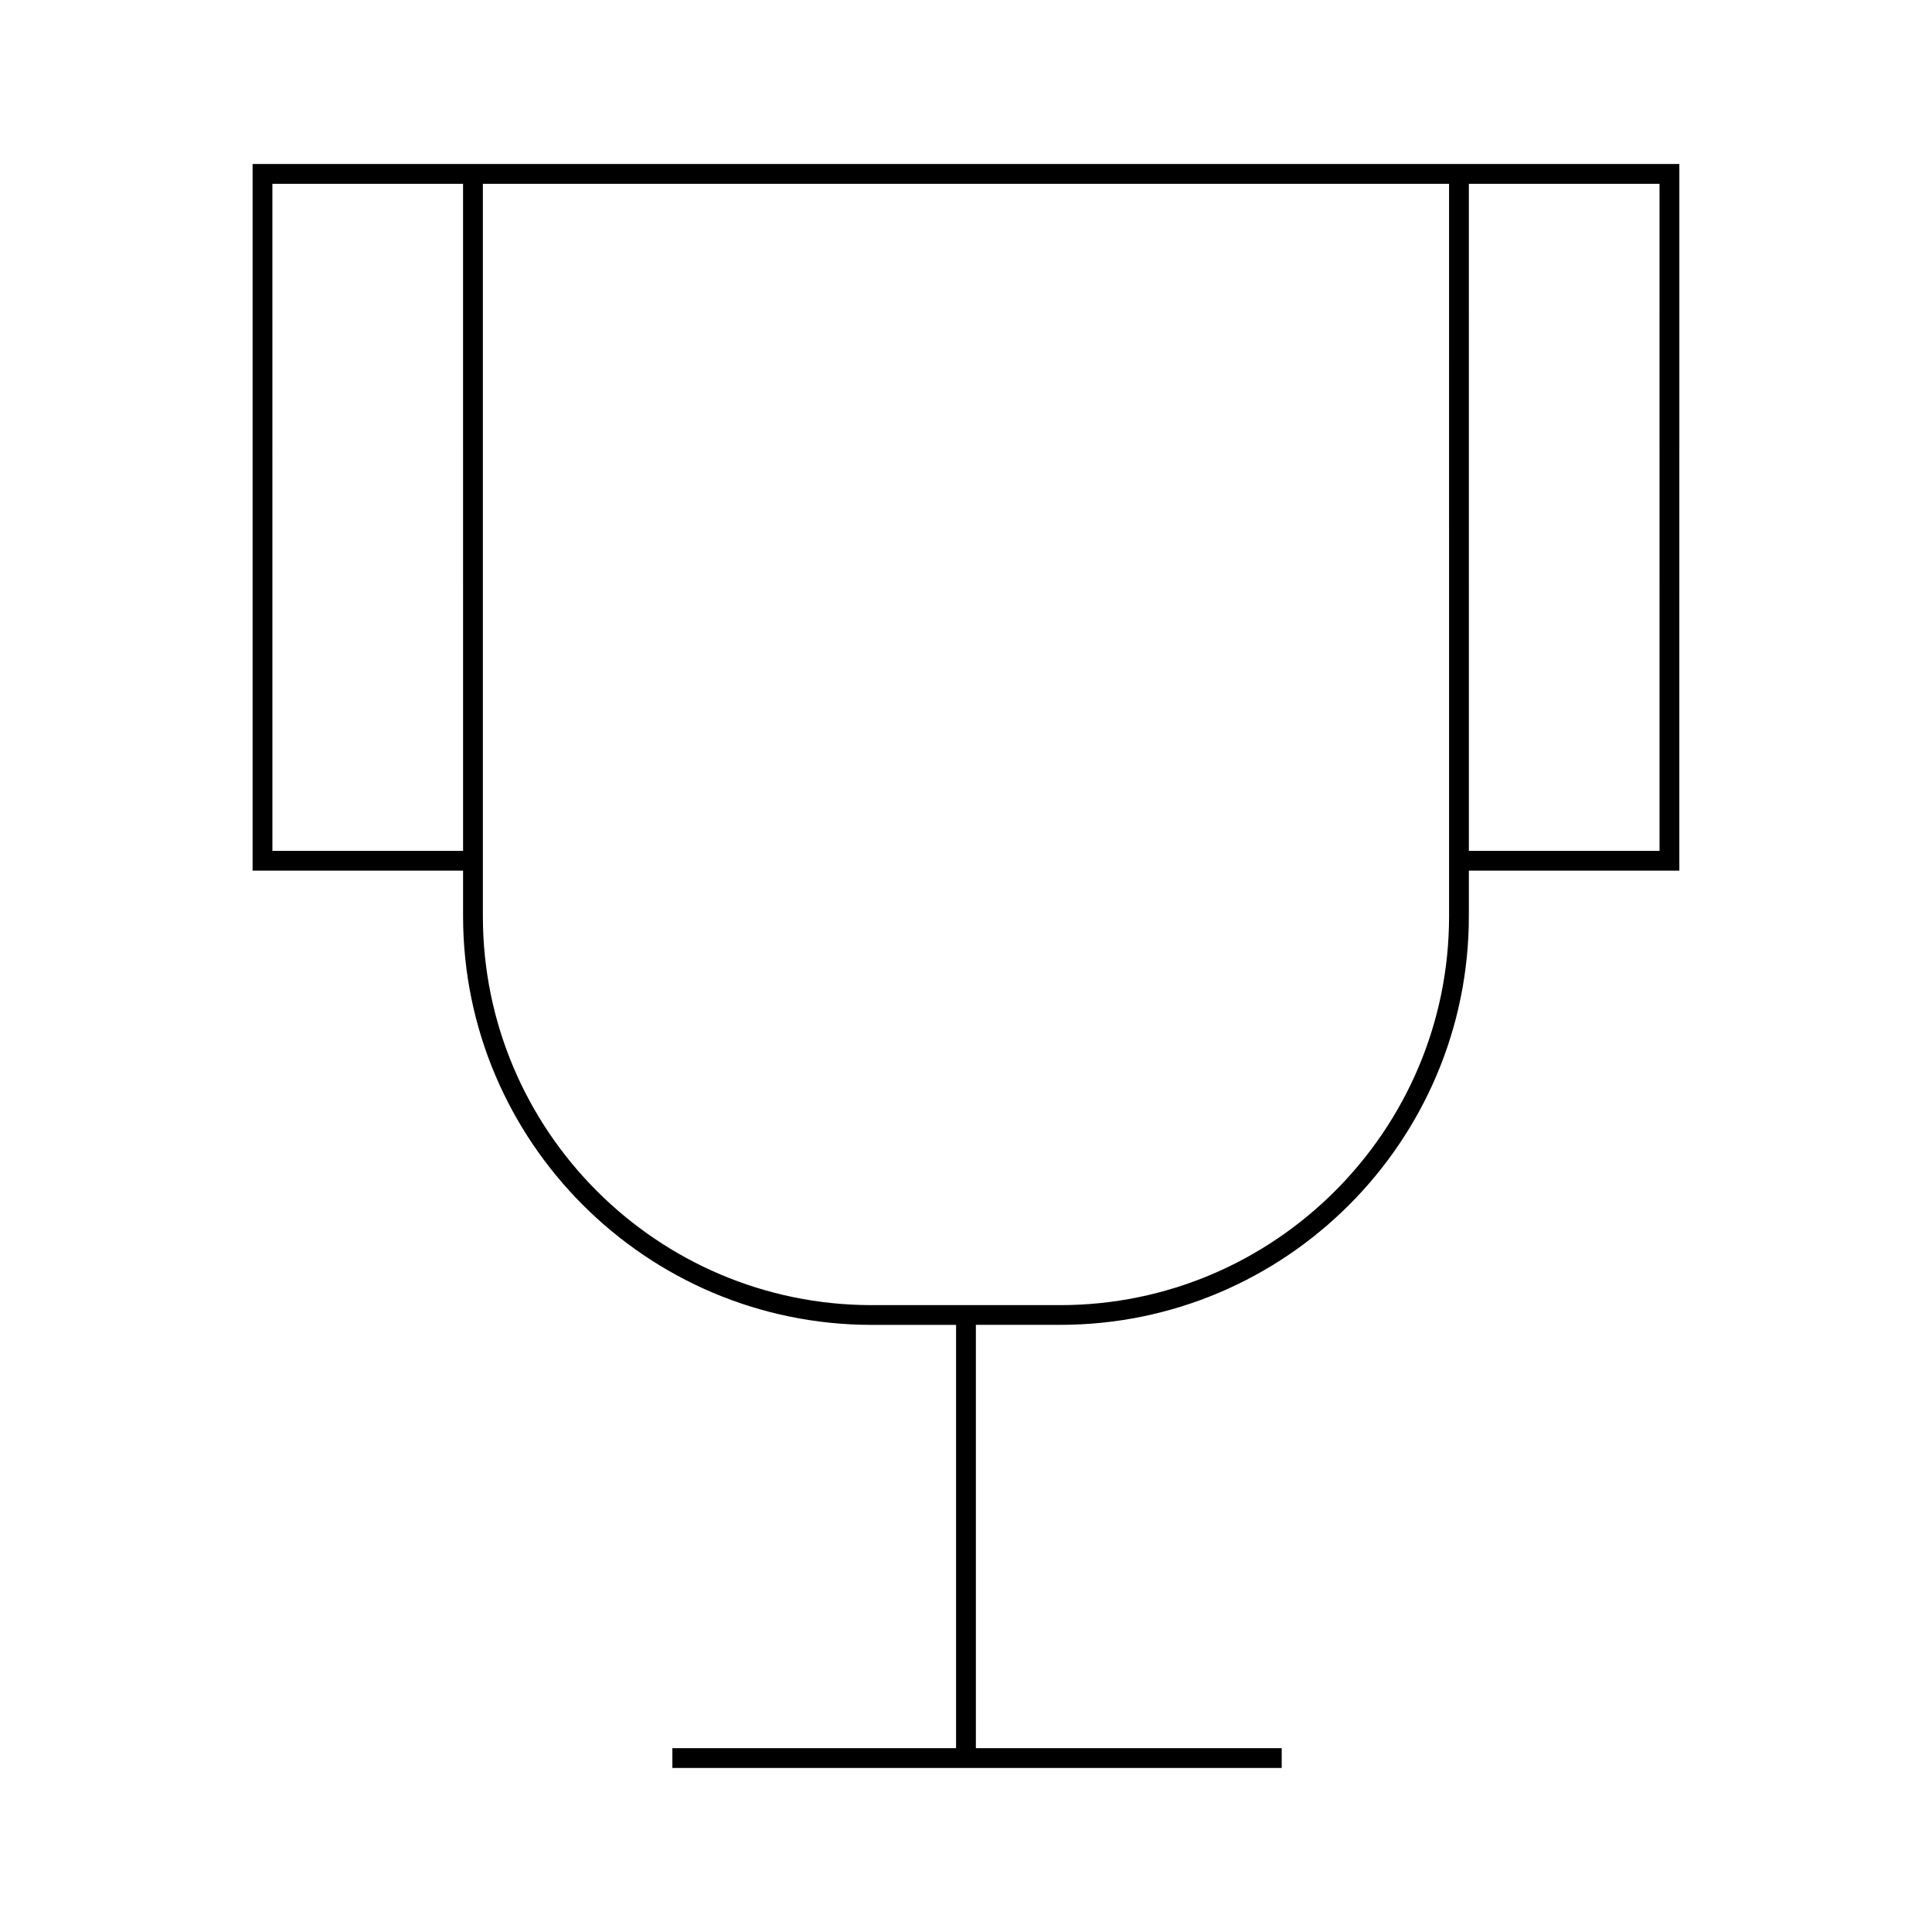
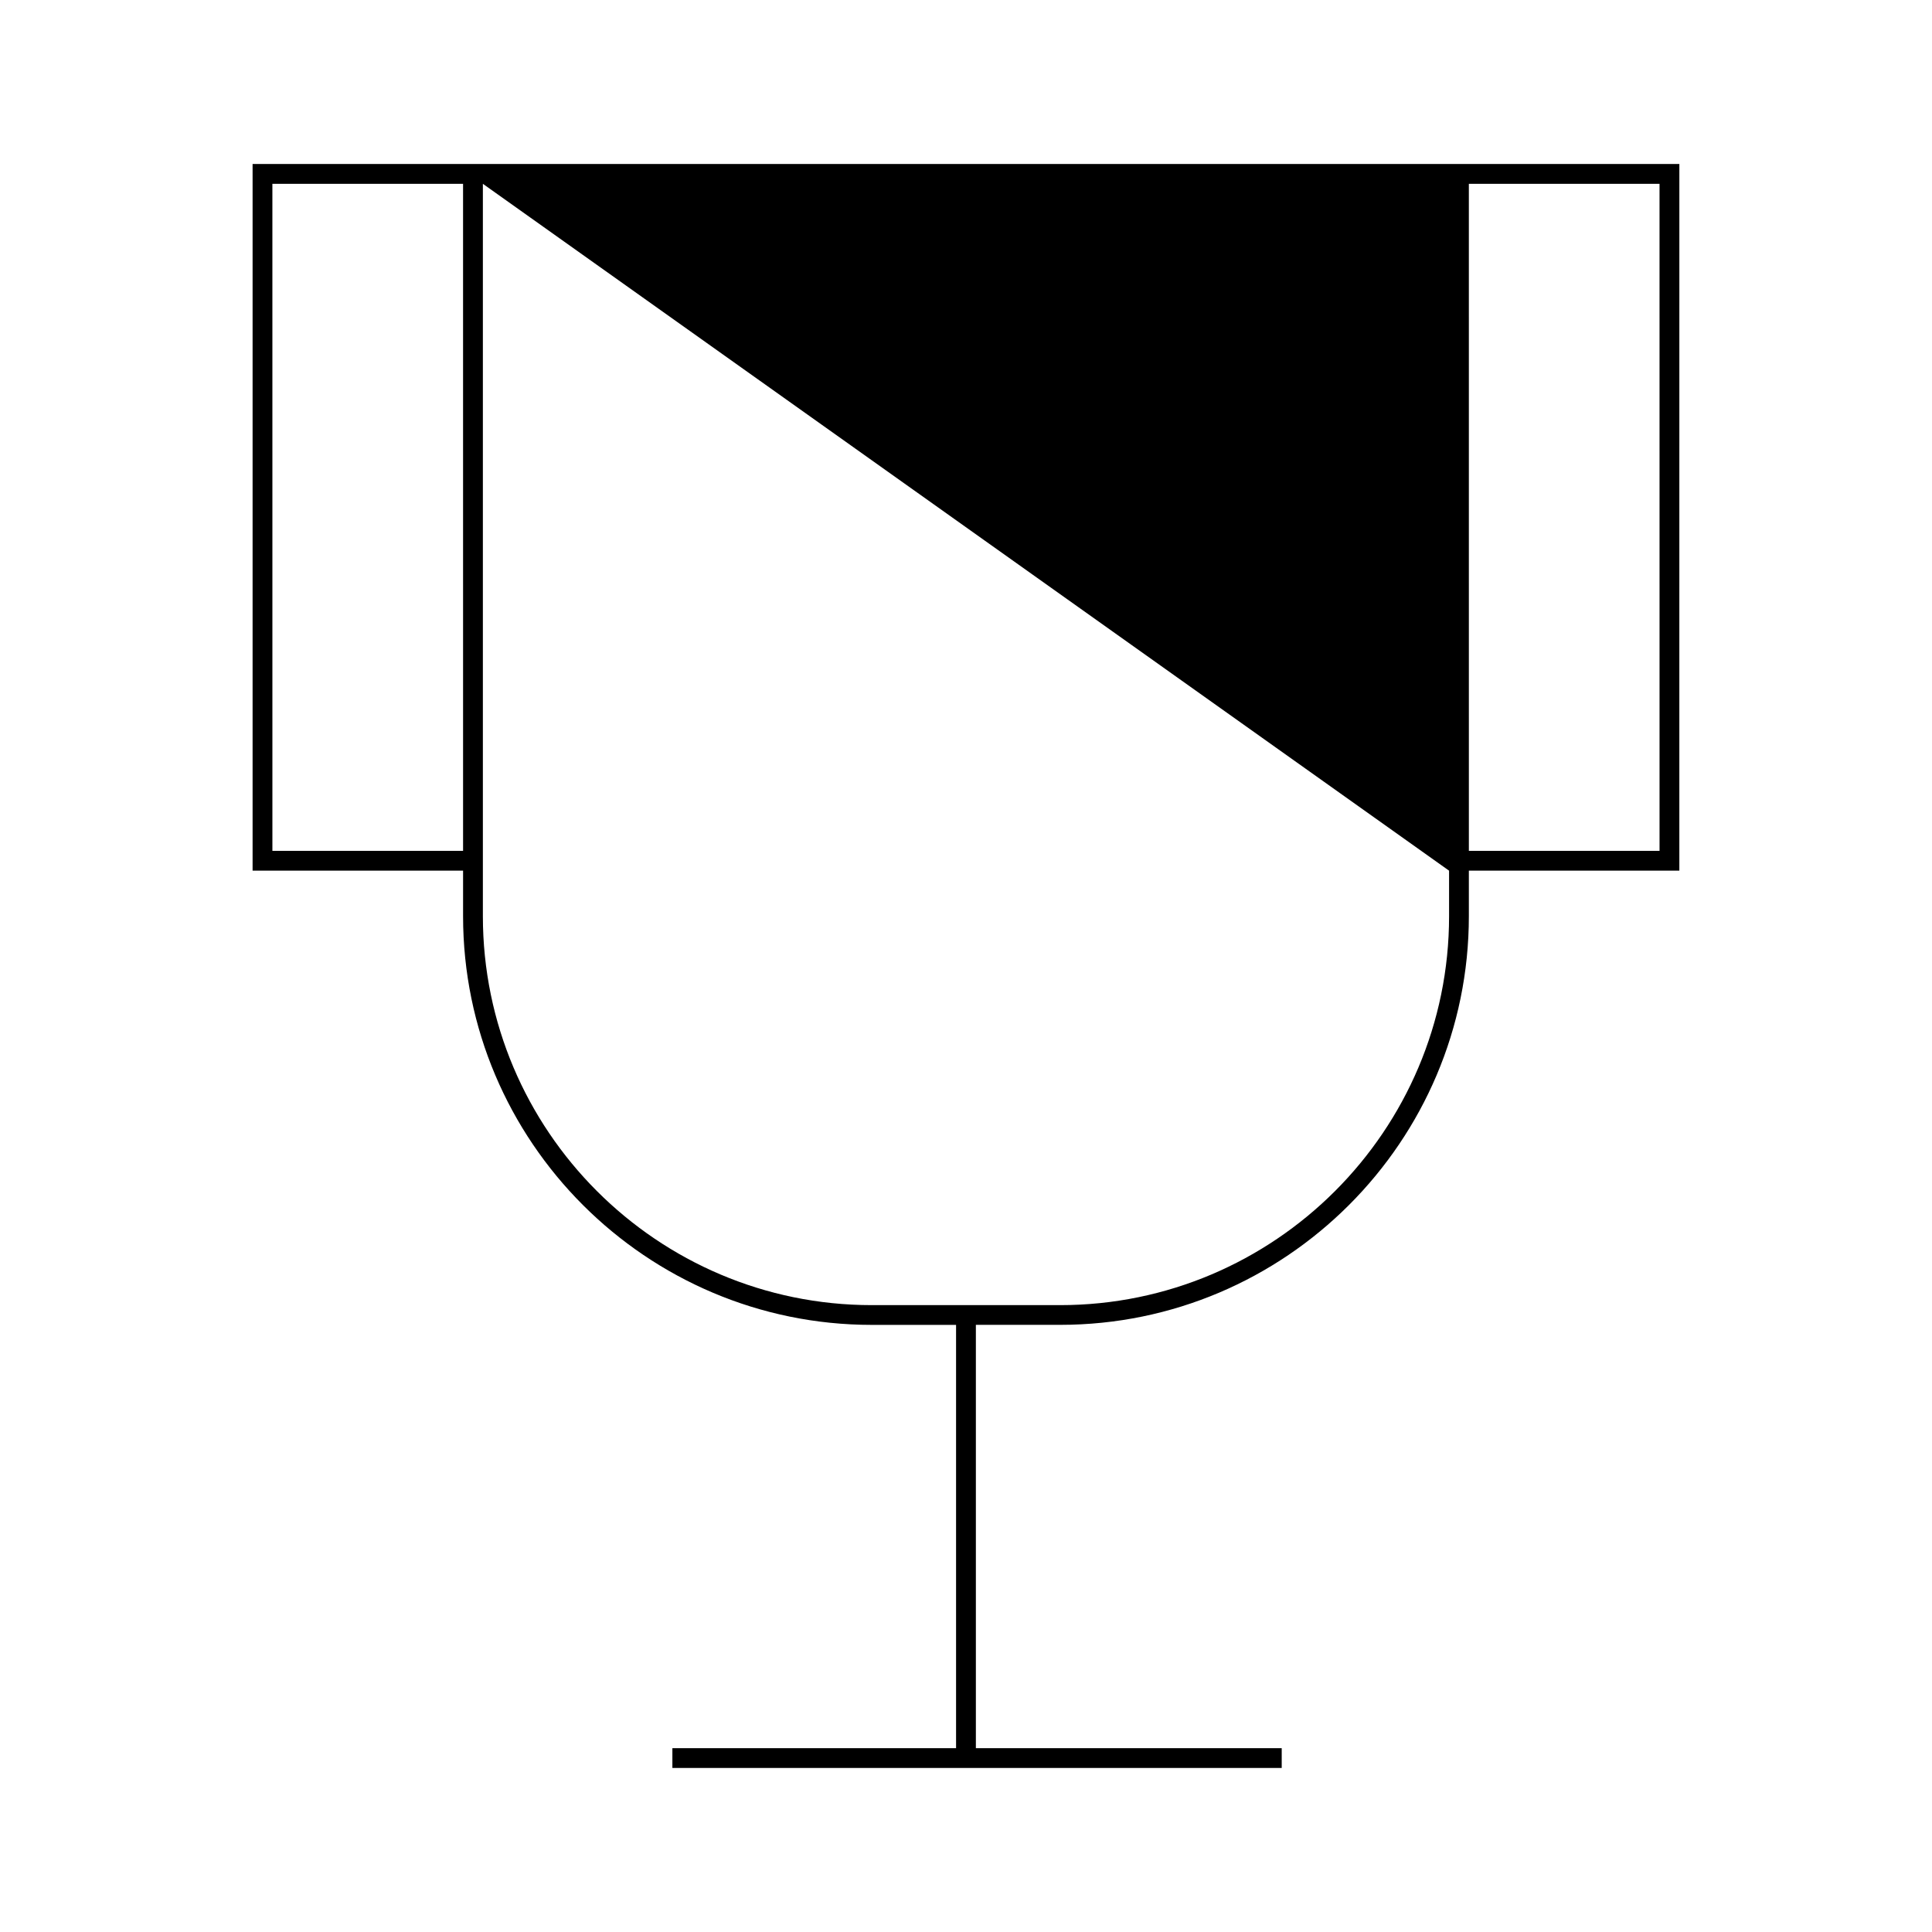
<svg xmlns="http://www.w3.org/2000/svg" fill="#000000" width="800px" height="800px" version="1.1" viewBox="144 144 512 512">
-   <path d="m533.27 187.46h-261.3l-0.004-0.008h-61.027v187.27h55.781v12.066c0 59.727 48.59 108.32 108.32 108.32h22.328v112.18h-75.18v5.246h161.48v-5.246h-81.051v-112.19h22.336c59.727 0 108.31-48.598 108.31-108.32v-12.055h55.781l0.004-187.27zm-266.55 182.02h-50.531l-0.004-176.77h50.531zm261.3 5.258v12.055c0 56.836-46.242 103.08-103.07 103.08h-49.914c-56.832 0-103.07-46.242-103.07-103.08v-194.08h256.05zm55.777-5.246h-50.531l-0.004-176.78h50.531z" />
+   <path d="m533.27 187.46h-261.3l-0.004-0.008h-61.027v187.27h55.781v12.066c0 59.727 48.59 108.32 108.32 108.32h22.328v112.18h-75.18v5.246h161.48v-5.246h-81.051v-112.19h22.336c59.727 0 108.31-48.598 108.31-108.32v-12.055h55.781l0.004-187.27zm-266.55 182.02h-50.531l-0.004-176.77h50.531zm261.3 5.258v12.055c0 56.836-46.242 103.08-103.07 103.08h-49.914c-56.832 0-103.07-46.242-103.07-103.08v-194.08zm55.777-5.246h-50.531l-0.004-176.78h50.531z" />
</svg>